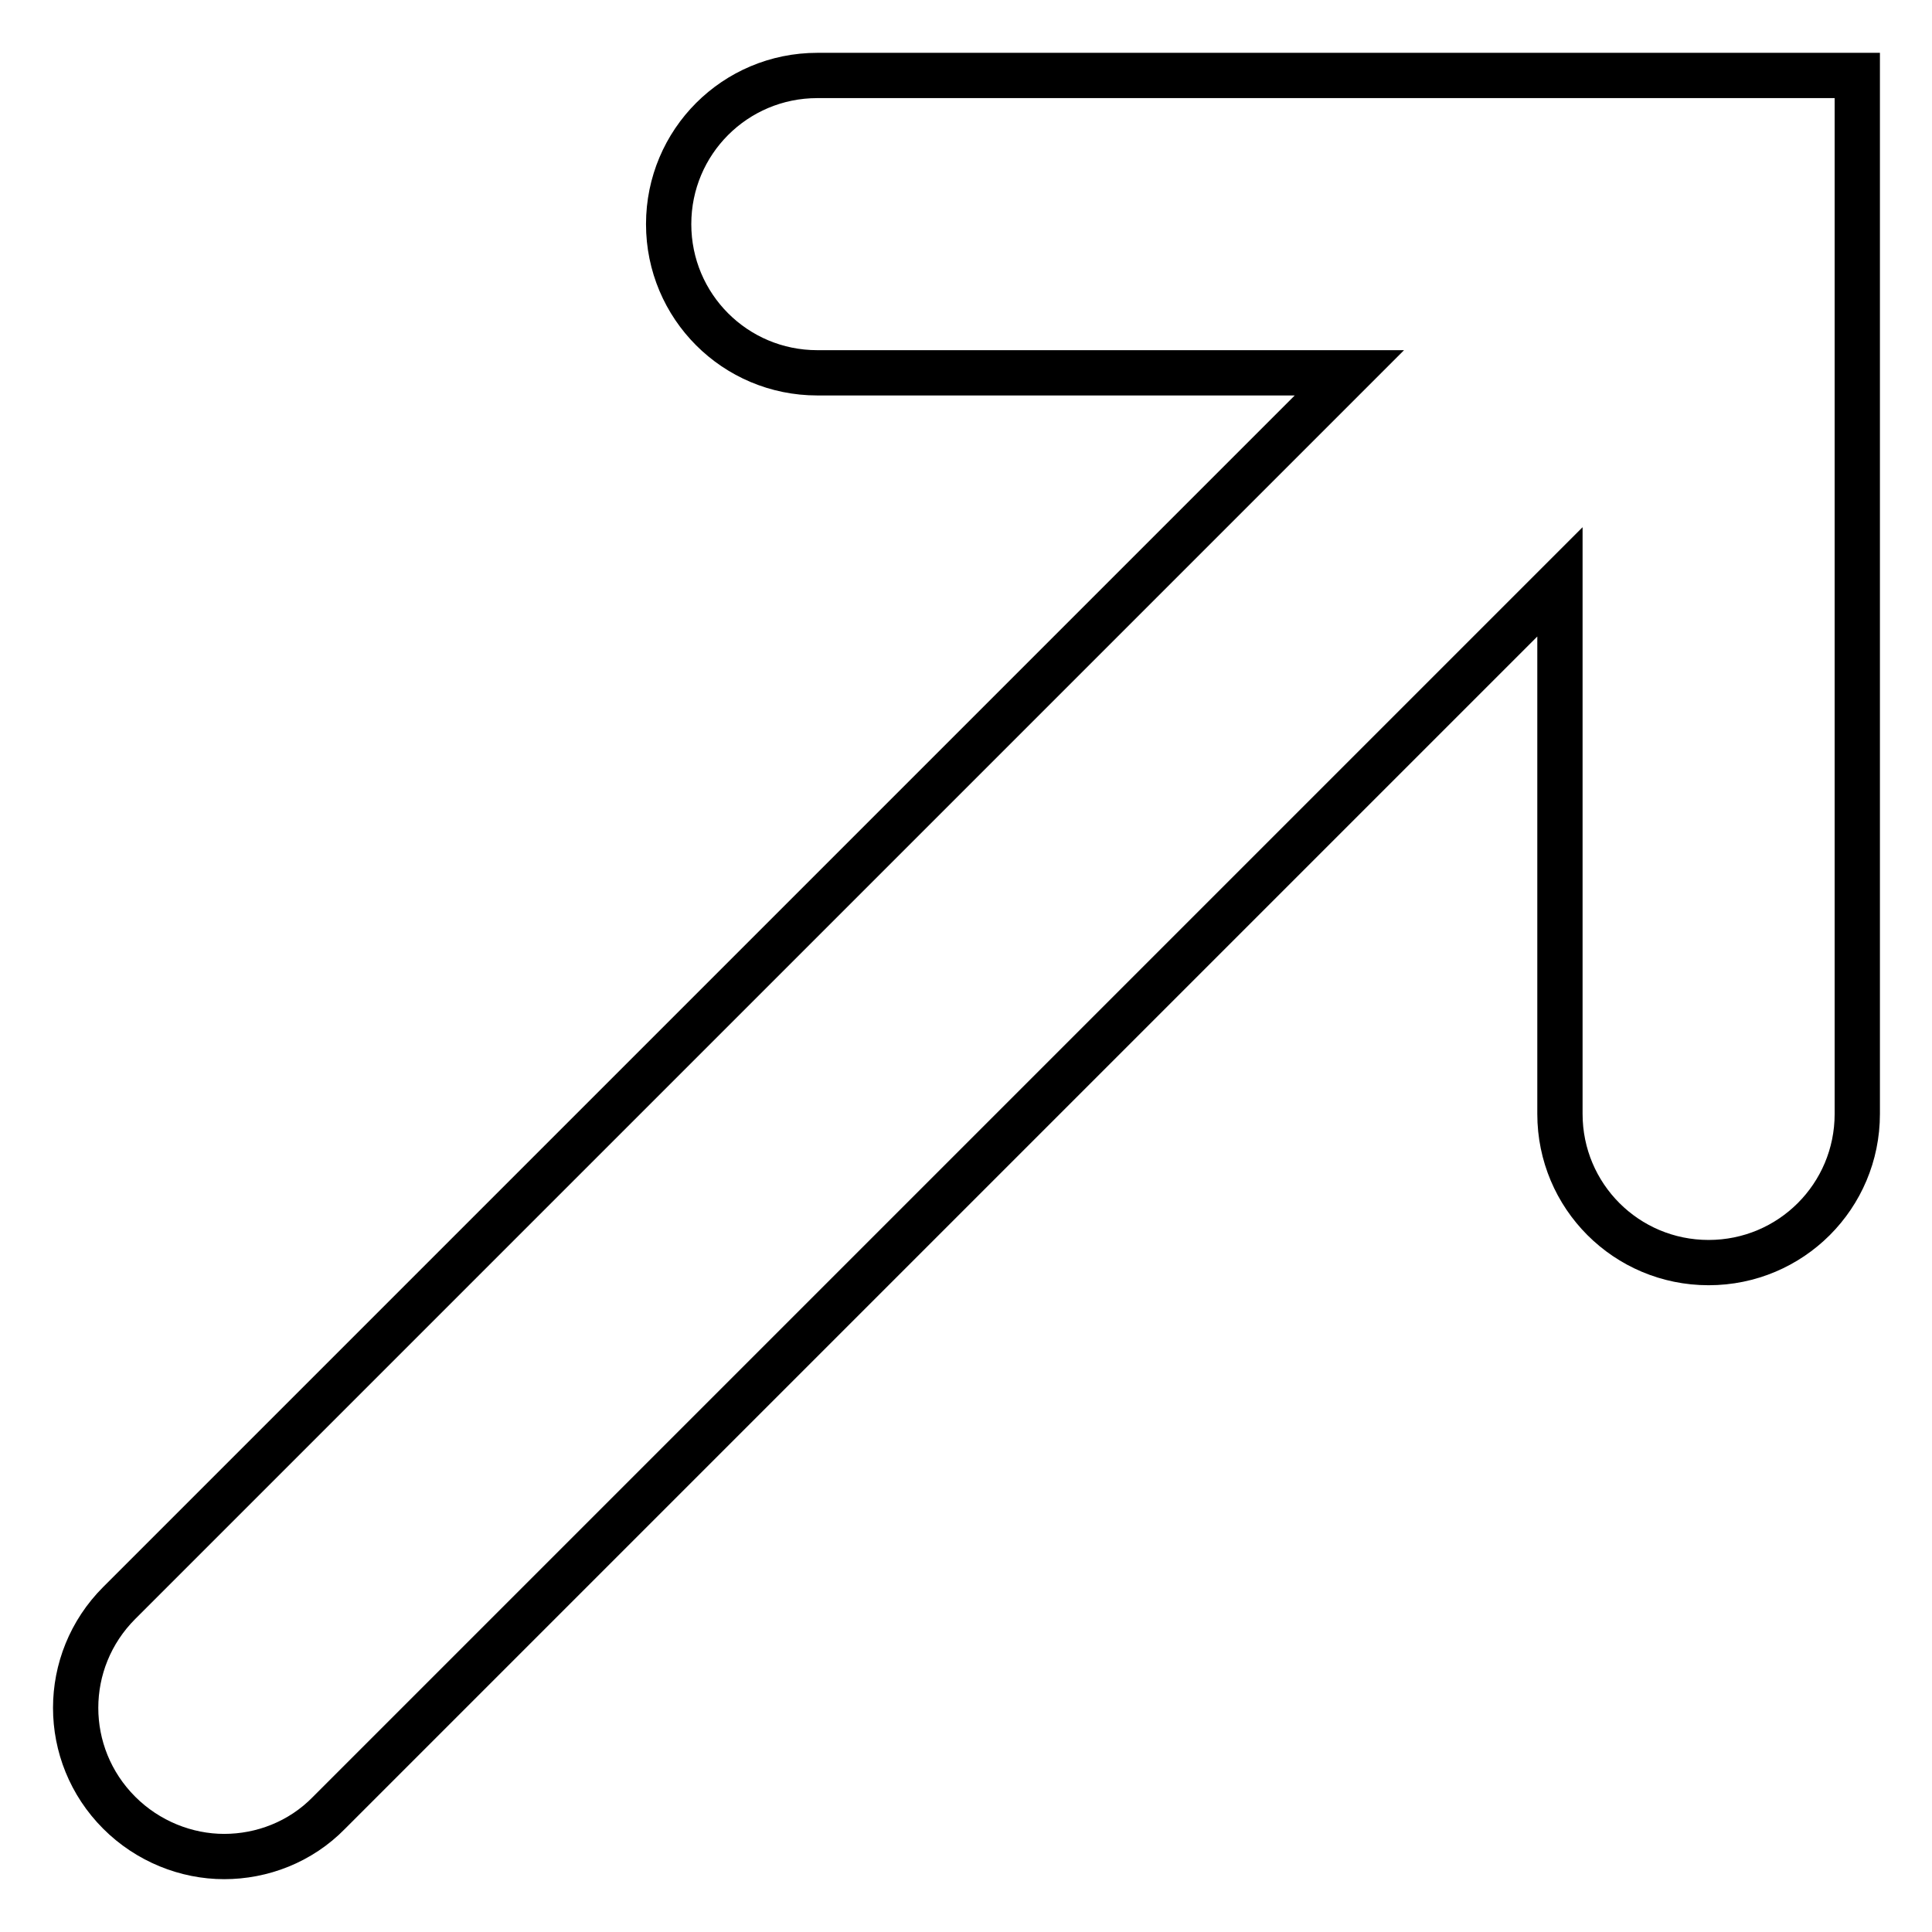
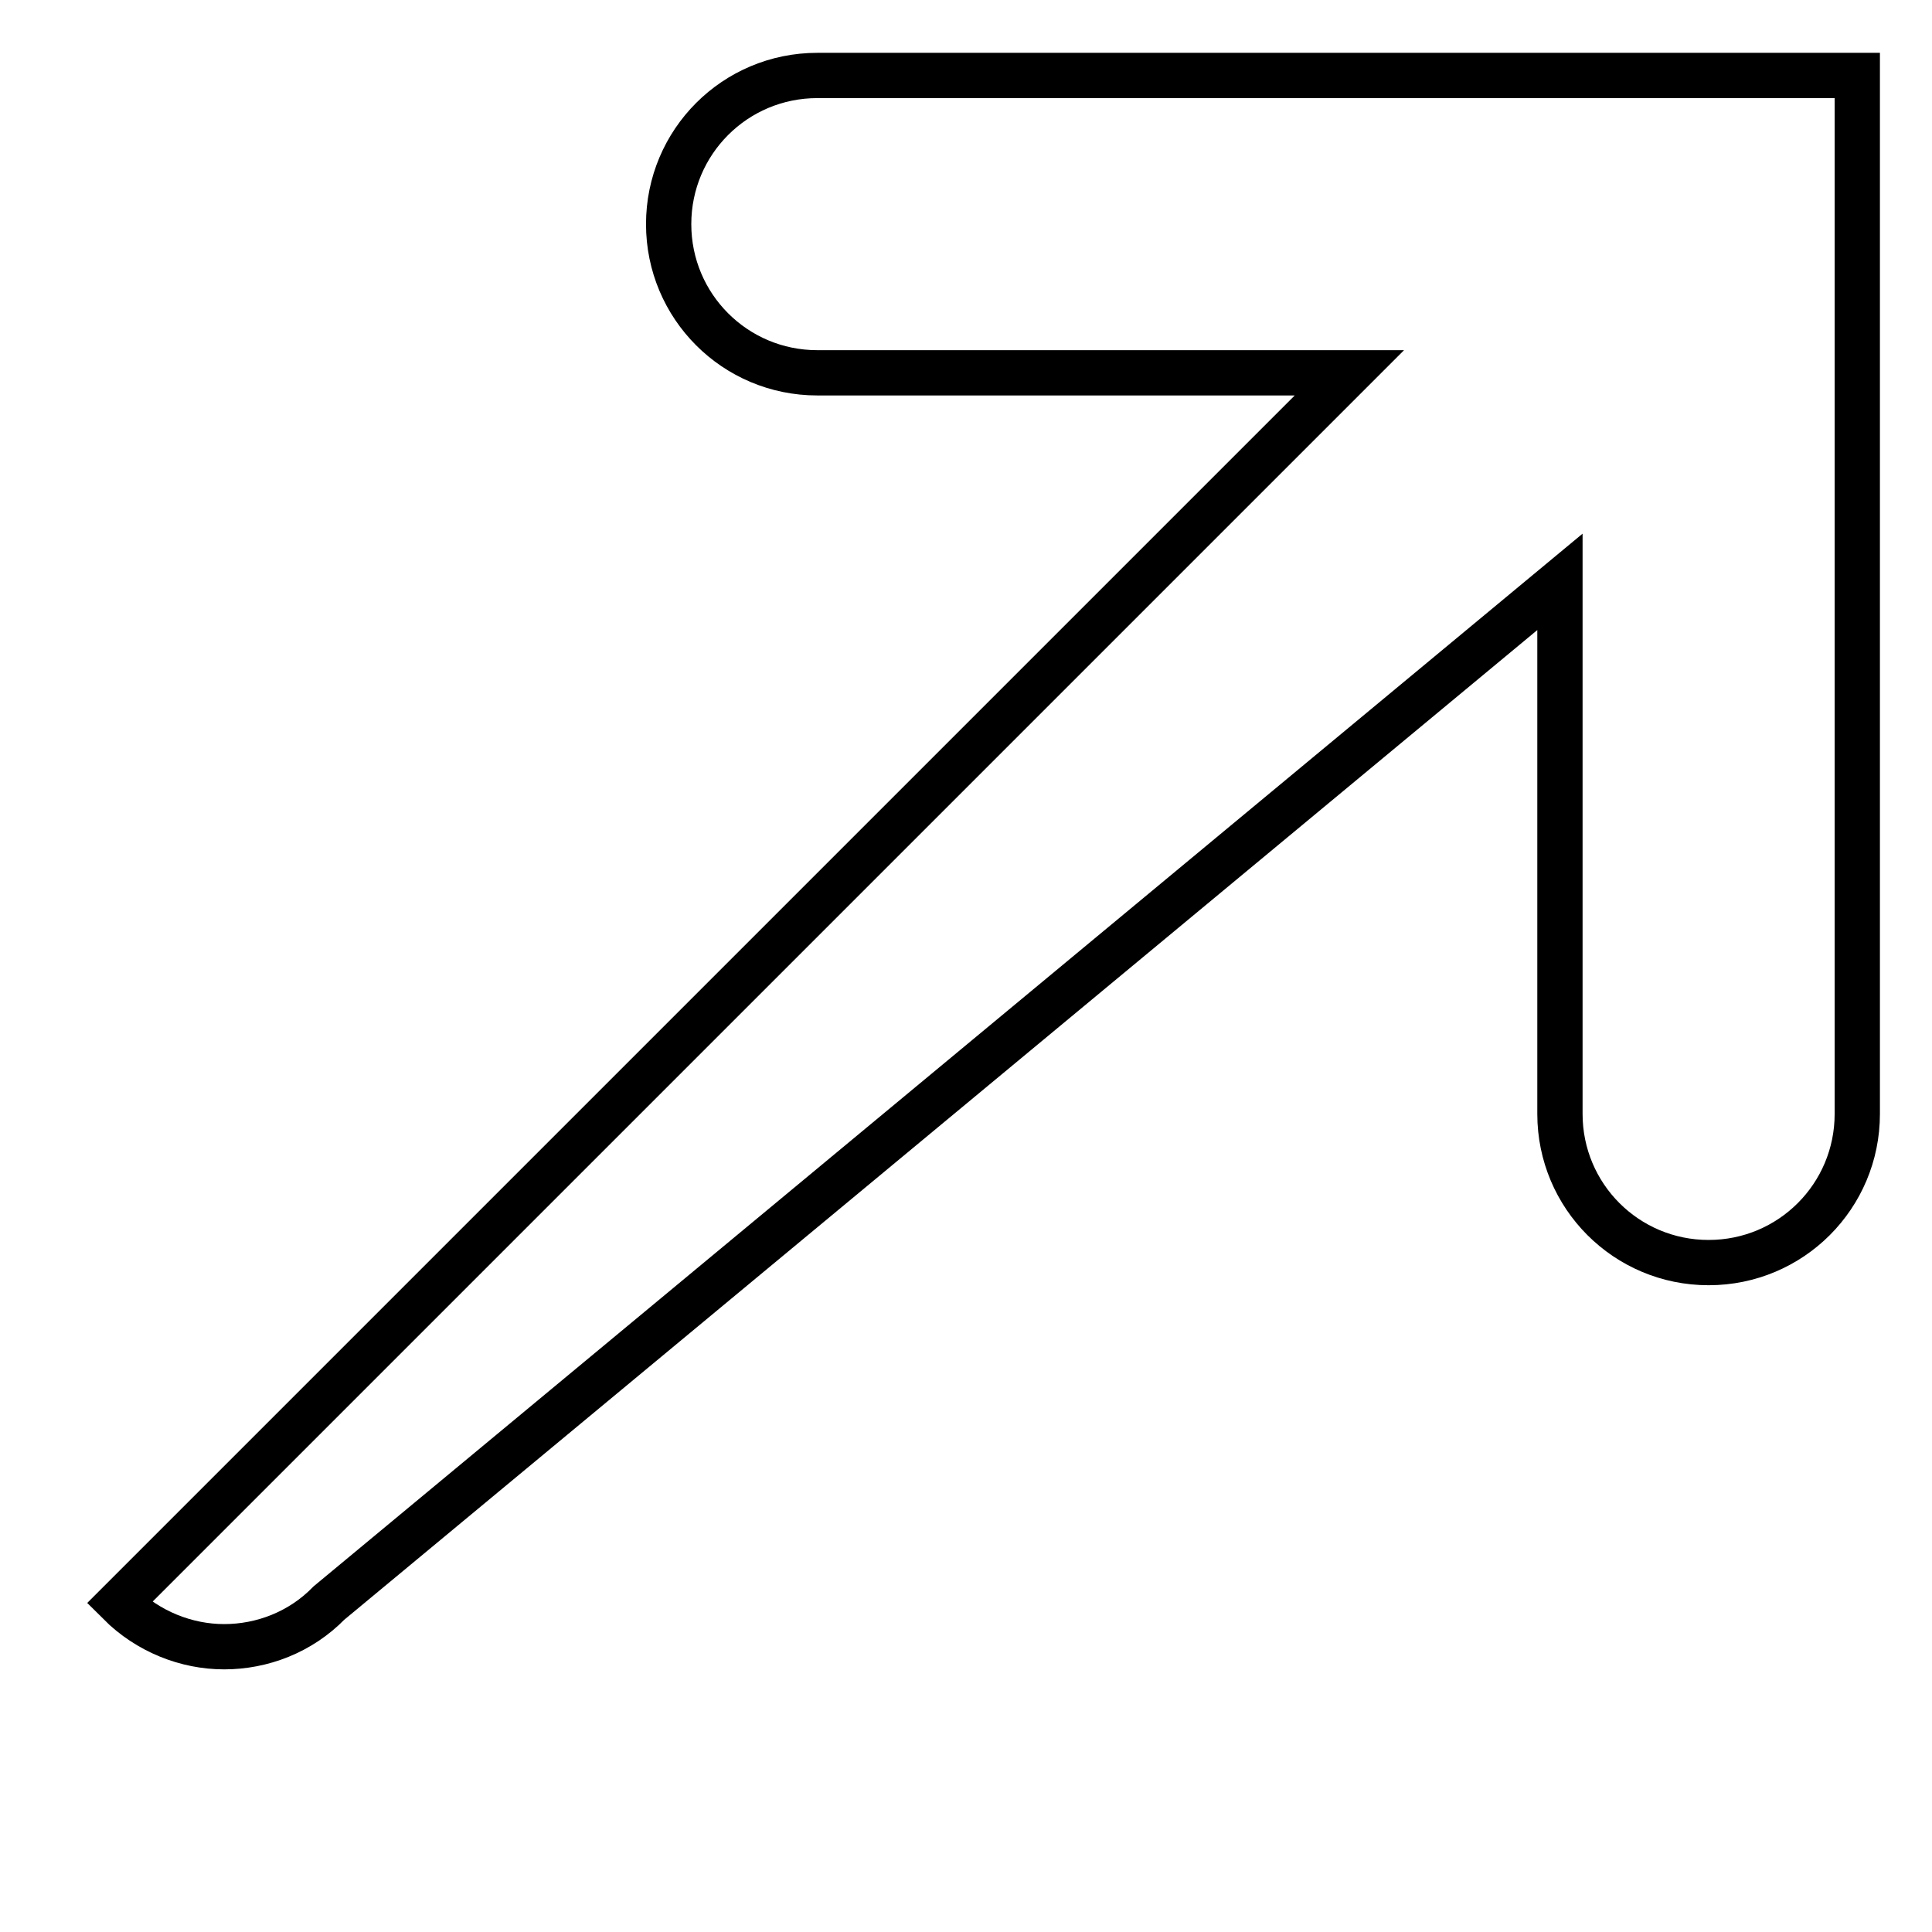
<svg xmlns="http://www.w3.org/2000/svg" version="1.1" x="0px" y="0px" viewBox="0 0 256 256" enable-background="new 0 0 256 256" xml:space="preserve">
  <g>
-     <path stroke-width="6" fill-opacity="0" stroke="#000000" d="M226.3,10L226.3,10h-118c-10.9,0-19.7,8.8-19.7,19.7s8.8,19.7,19.7,19.7h70.5L15.8,212.4 c-7.7,7.7-7.7,20.1,0,27.8c3.8,3.8,8.9,5.8,13.9,5.8c5,0,10.1-1.9,13.9-5.8L206.7,77.1v70.5c0,10.9,8.8,19.7,19.7,19.7 c10.9,0,19.7-8.8,19.7-19.7V10H226.3z" />
+     <path stroke-width="6" fill-opacity="0" stroke="#000000" d="M226.3,10L226.3,10h-118c-10.9,0-19.7,8.8-19.7,19.7s8.8,19.7,19.7,19.7h70.5L15.8,212.4 c3.8,3.8,8.9,5.8,13.9,5.8c5,0,10.1-1.9,13.9-5.8L206.7,77.1v70.5c0,10.9,8.8,19.7,19.7,19.7 c10.9,0,19.7-8.8,19.7-19.7V10H226.3z" />
  </g>
</svg>